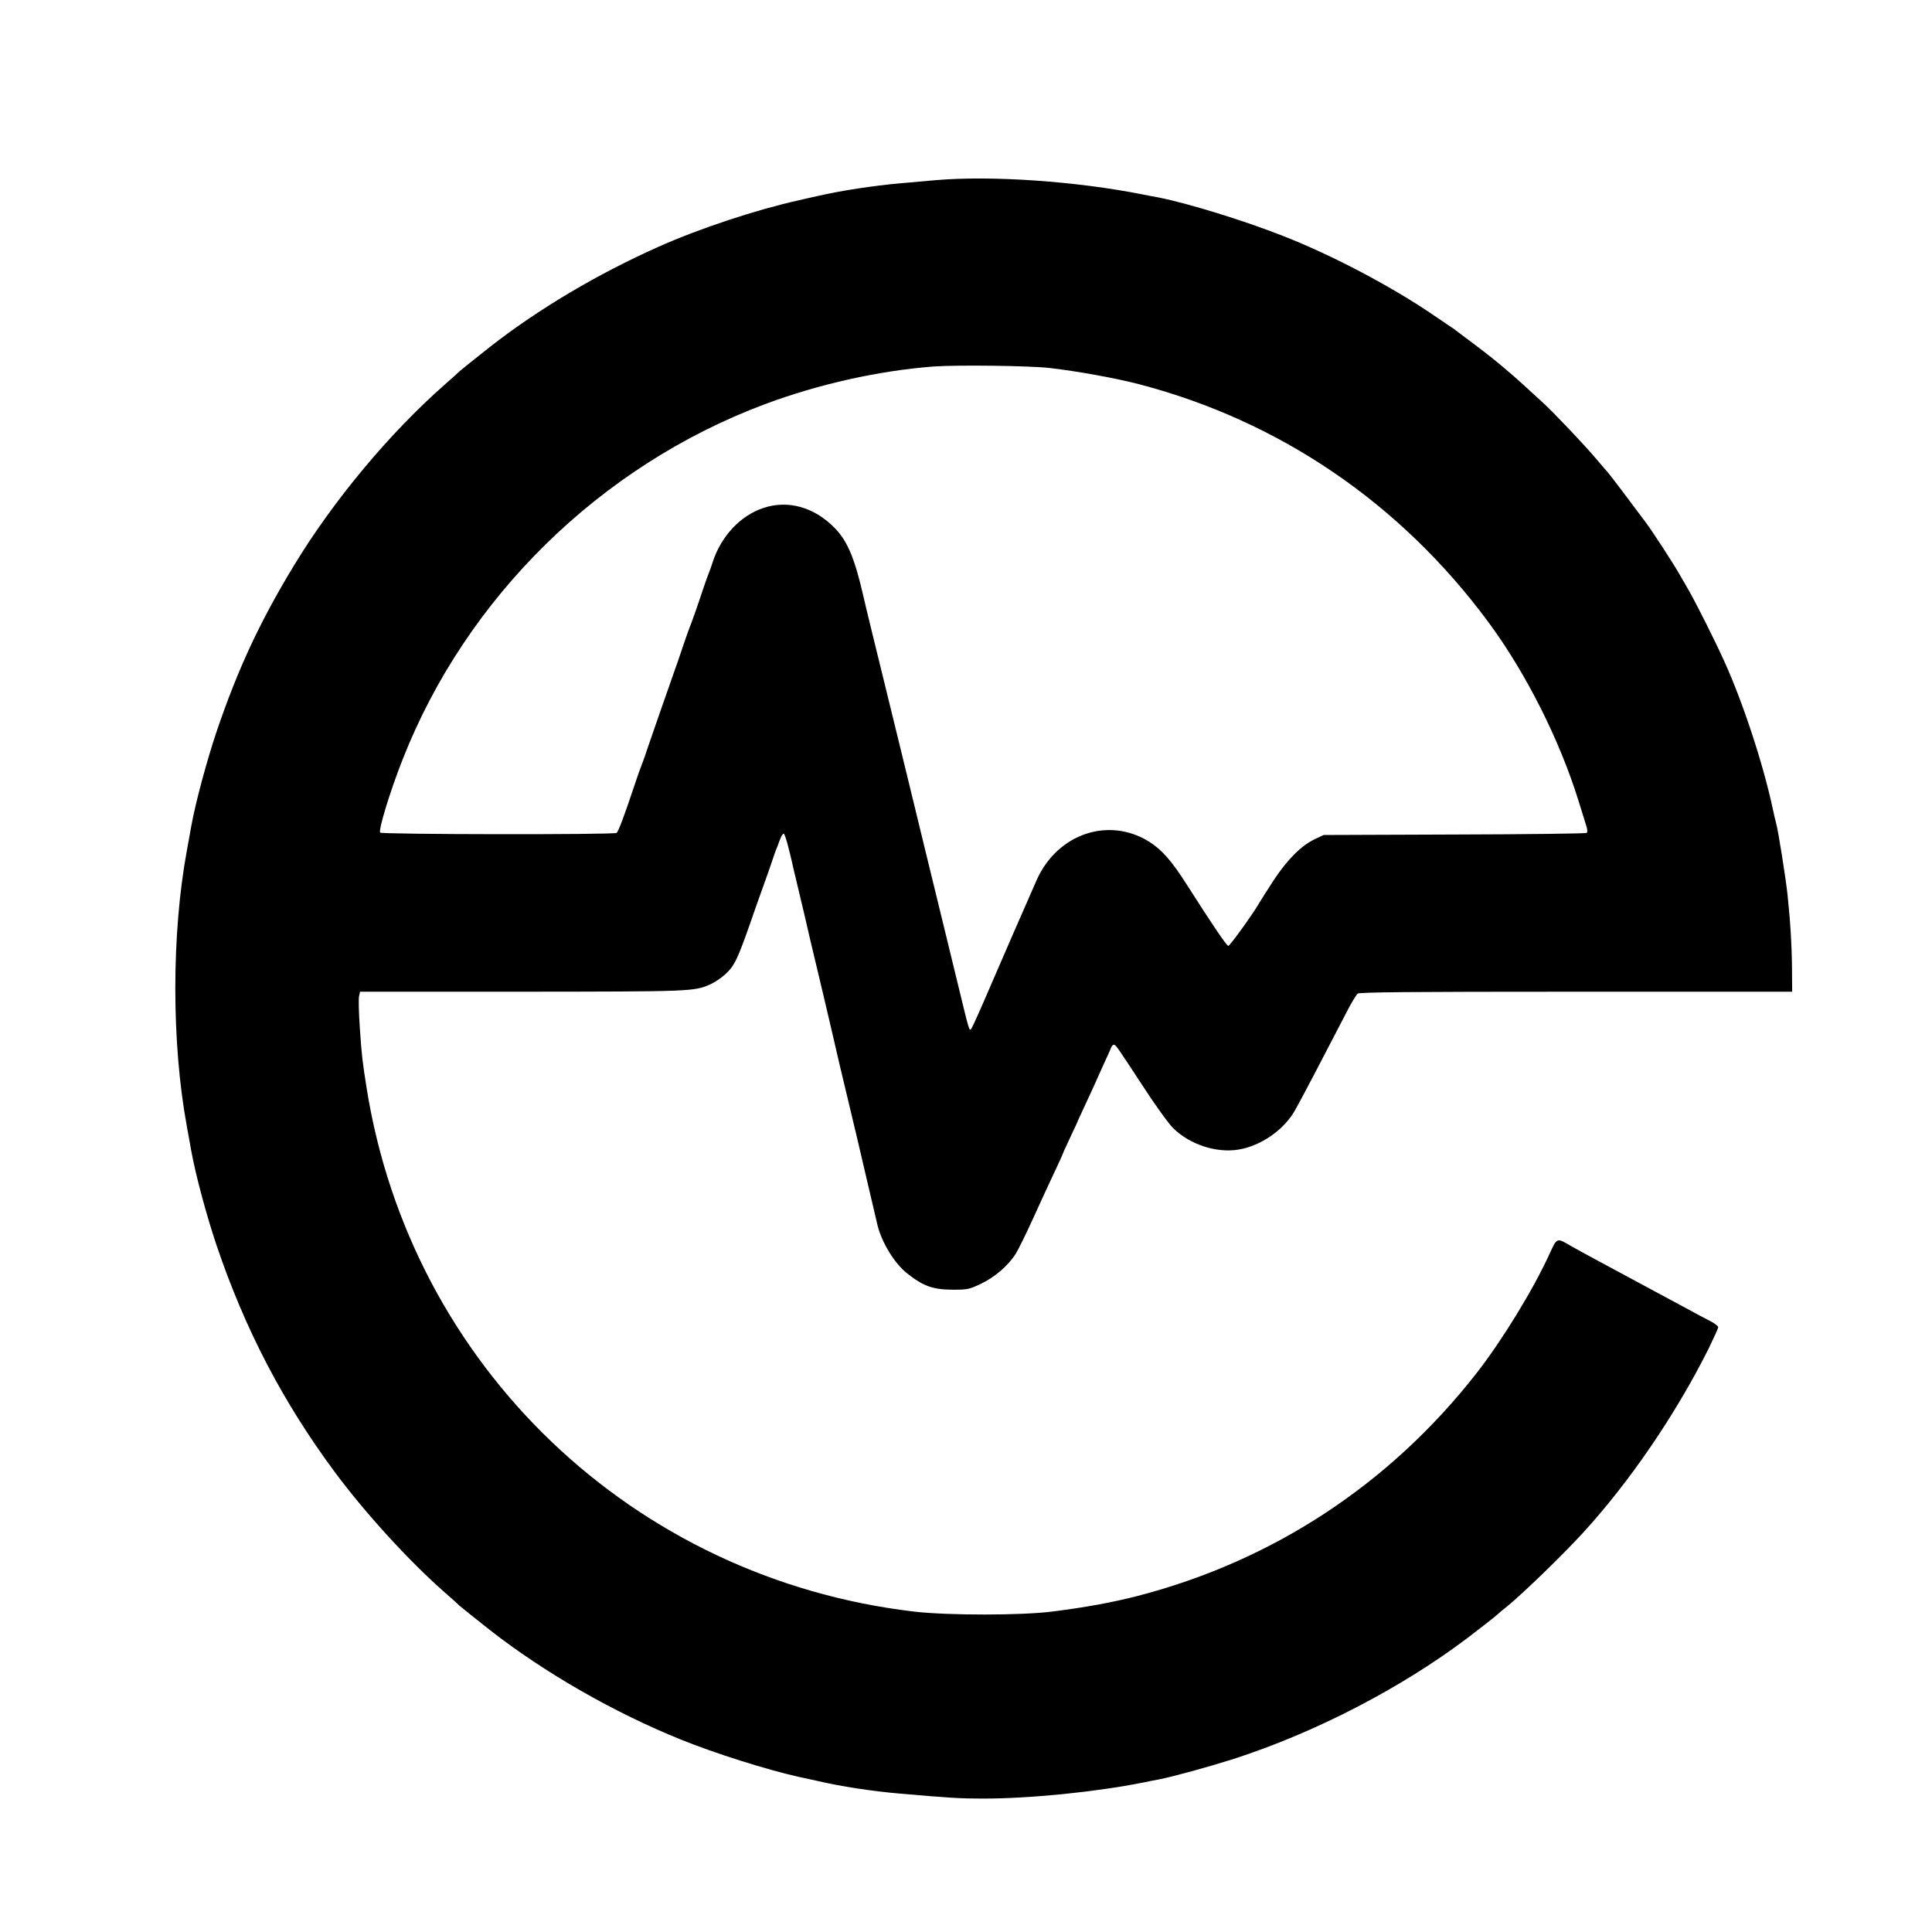
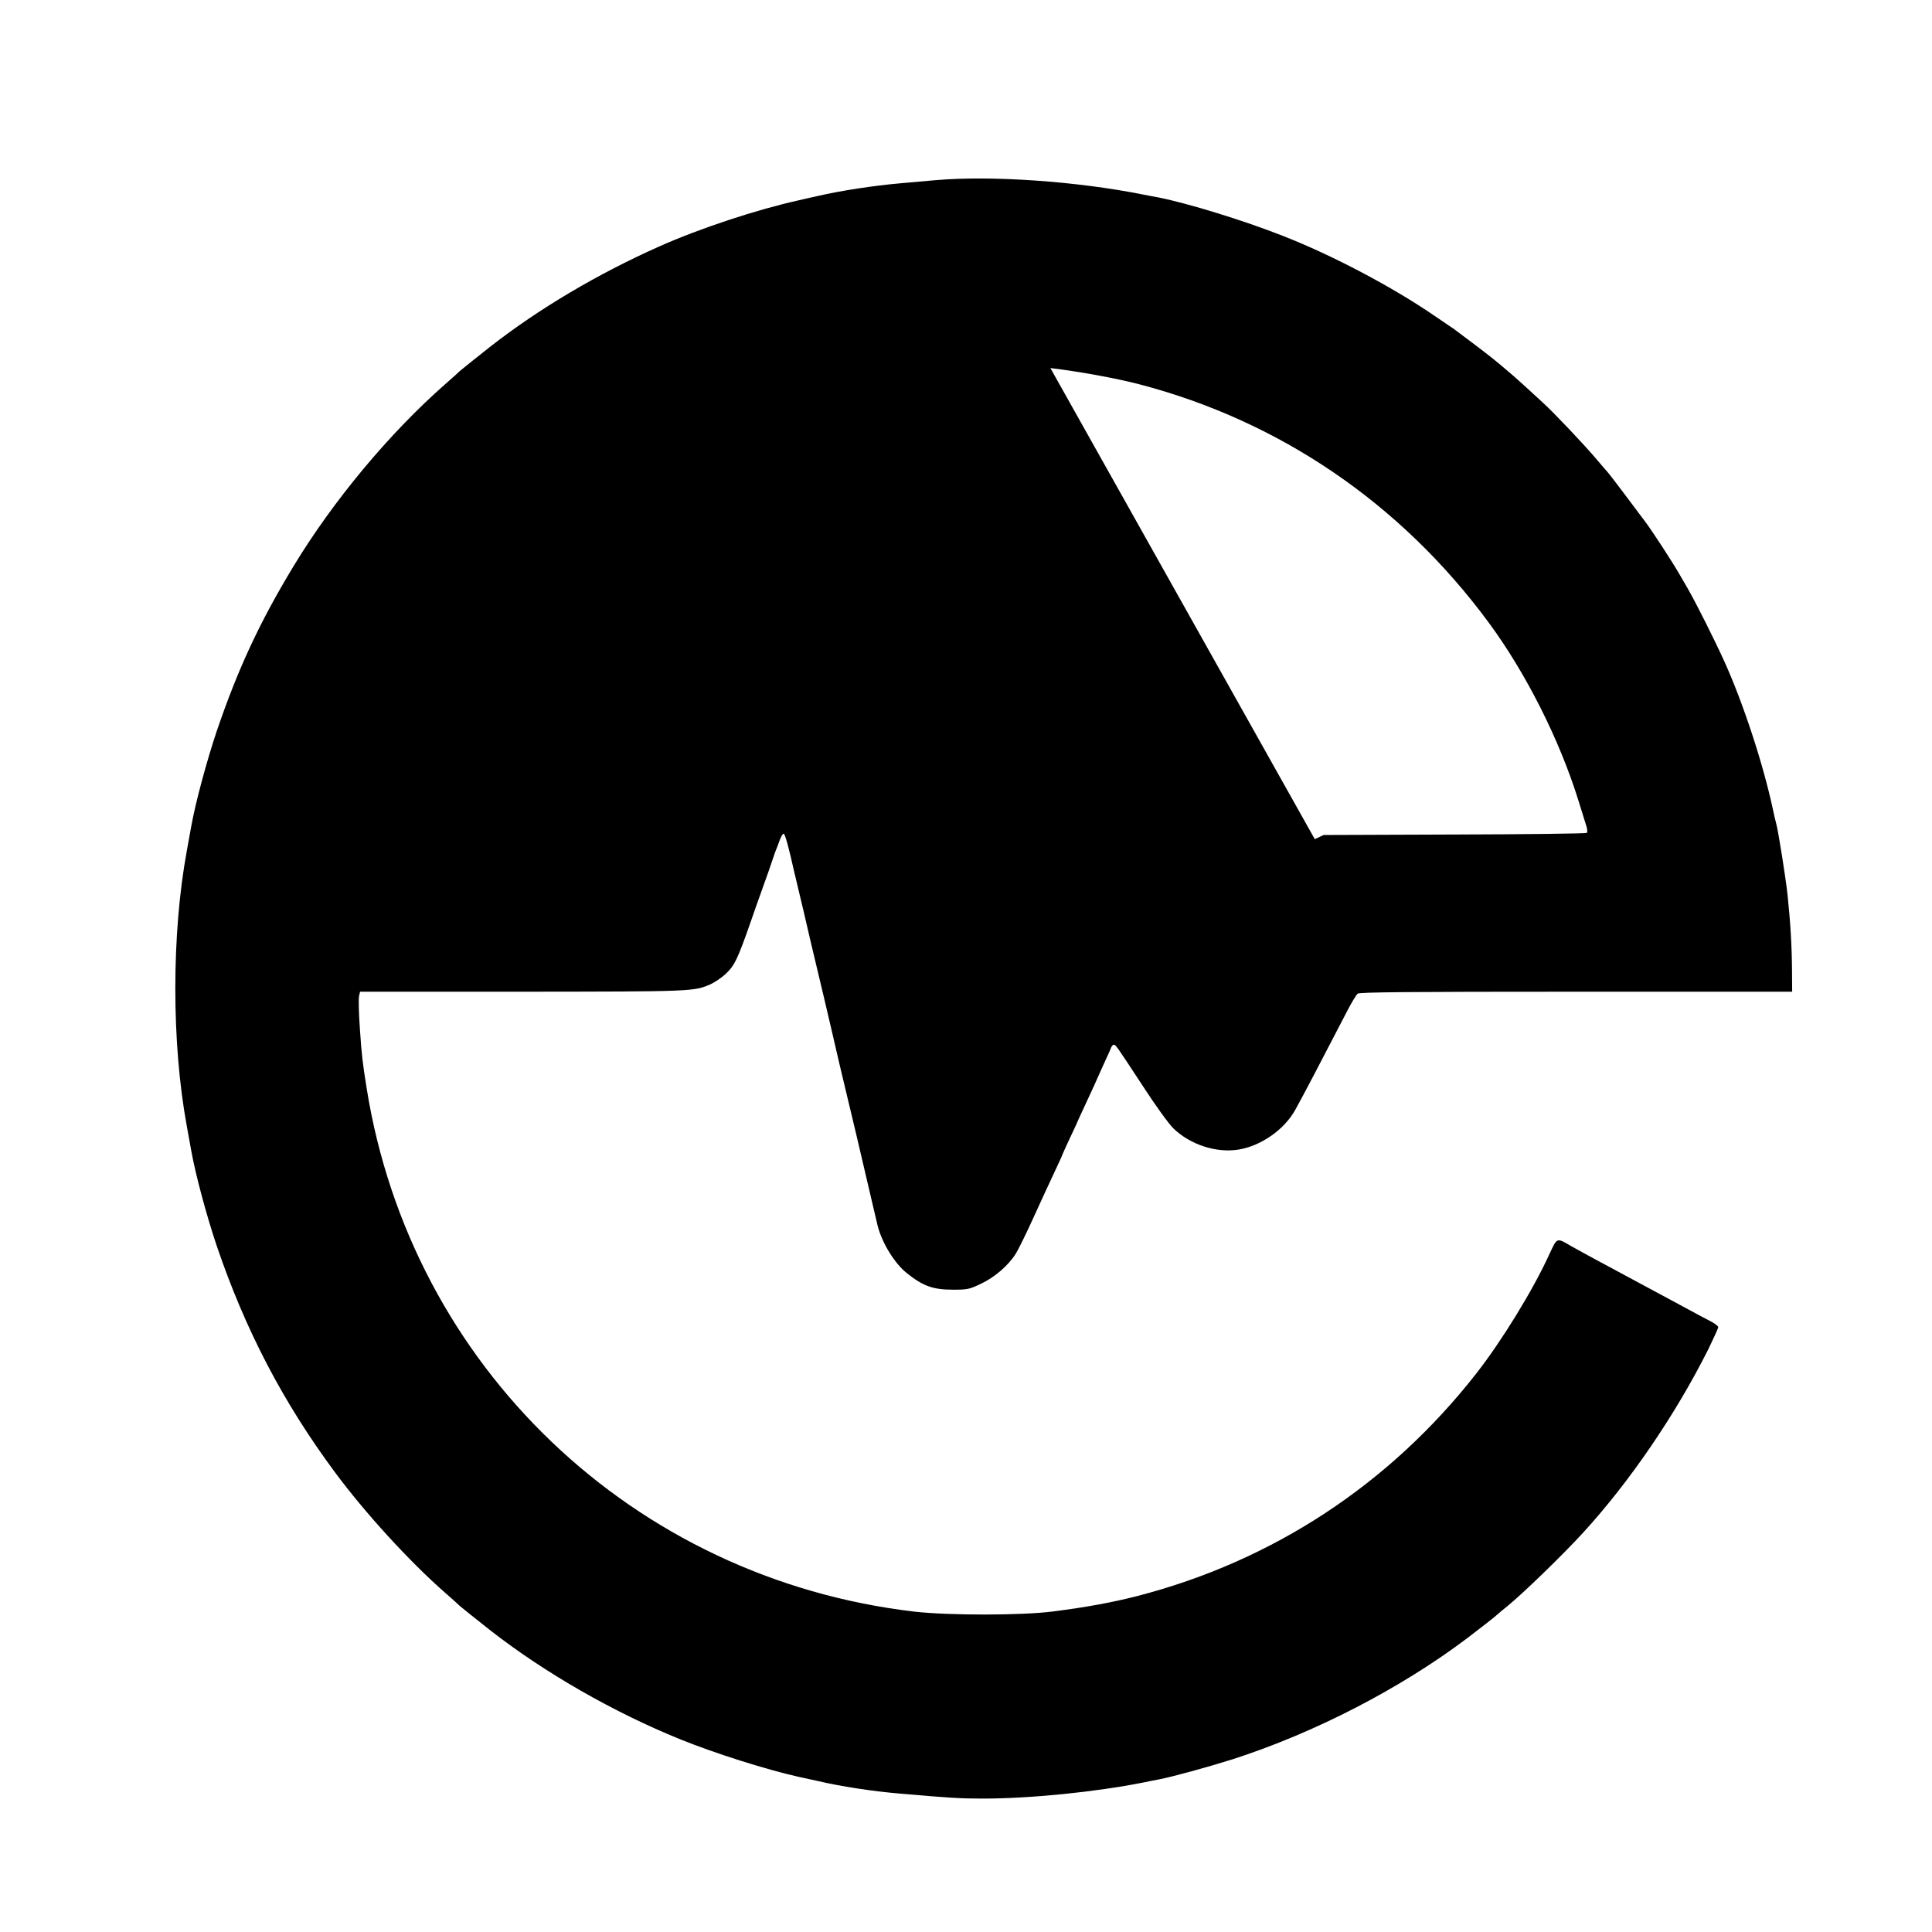
<svg xmlns="http://www.w3.org/2000/svg" version="1.0" width="1202pt" height="1202pt" viewBox="0 0 1202 1202" preserveAspectRatio="xMidYMid meet">
  <g transform="translate(0,1202) scale(0.1,-0.1)" fill="#000000" stroke="none">
-     <path d="M5820 10899 c-52 -5 -149 -13 -215 -19 -170 -15 -374 -46 -520 -80 -22 -5 -74 -16 -115 -26 -262 -58 -617 -175 -870 -288 -382 -170 -751 -389 -1050 -623 -65 -51 -186 -148 -190 -152 -3 -4 -43 -40 -90 -81 -347 -305 -697 -725 -944 -1133 -212 -350 -347 -642 -478 -1027 -61 -182 -131 -440 -158 -590 -5 -25 -17 -94 -28 -155 -95 -517 -95 -1193 0 -1710 11 -60 23 -130 28 -155 27 -151 97 -409 158 -590 178 -524 412 -973 736 -1410 186 -251 463 -555 686 -750 47 -41 87 -77 90 -81 4 -4 125 -101 190 -152 338 -264 769 -511 1184 -679 218 -88 535 -188 736 -233 41 -9 93 -20 115 -25 144 -34 346 -65 515 -79 309 -27 376 -31 515 -31 294 0 701 41 998 100 26 6 69 14 96 19 84 16 309 78 461 126 509 164 1044 440 1461 755 79 60 175 135 187 147 7 7 34 29 60 50 97 79 344 318 472 458 289 316 574 733 779 1142 33 68 61 129 61 136 0 7 -24 25 -52 39 -29 15 -96 50 -148 79 -182 98 -476 256 -565 304 -49 26 -115 63 -146 80 -96 56 -90 58 -139 -47 -102 -224 -297 -541 -455 -743 -539 -689 -1266 -1167 -2110 -1385 -157 -40 -314 -69 -525 -96 -194 -25 -648 -25 -860 -1 -1751 205 -3133 1526 -3409 3257 -26 164 -31 206 -42 370 -7 97 -9 188 -5 203 l6 27 1008 0 c1065 1 1069 1 1174 47 25 12 66 39 91 62 57 53 76 92 161 336 19 55 53 152 76 215 23 63 48 135 56 160 8 25 18 52 21 60 4 8 14 35 23 60 9 25 20 44 26 43 8 -2 32 -87 63 -228 5 -22 17 -69 25 -105 9 -36 25 -105 37 -155 19 -85 49 -212 125 -530 18 -77 43 -183 55 -235 19 -85 42 -183 149 -630 16 -69 50 -215 76 -325 26 -110 50 -213 54 -230 27 -107 105 -235 182 -296 101 -81 163 -103 289 -103 89 0 101 3 172 37 85 40 169 112 216 186 16 25 66 127 111 226 45 99 104 227 131 284 27 57 49 105 49 108 0 2 23 52 50 110 28 58 50 107 50 109 0 1 25 55 55 119 30 65 55 118 55 120 0 1 20 45 43 96 24 52 47 102 50 112 4 9 11 17 16 17 13 0 14 -2 182 -258 77 -119 161 -235 189 -262 105 -102 268 -155 407 -132 139 23 285 125 352 248 46 82 161 302 320 609 28 55 59 106 68 113 13 9 301 12 1360 12 l1343 0 -1 138 c-1 143 -10 298 -28 467 -12 109 -57 392 -70 440 -5 17 -14 57 -21 90 -60 281 -185 662 -302 920 -64 141 -175 361 -223 445 -21 36 -45 79 -55 95 -42 74 -168 267 -211 325 -102 137 -217 289 -235 310 -12 14 -43 49 -68 79 -78 93 -268 293 -336 355 -36 33 -90 82 -120 110 -30 28 -93 83 -140 122 -72 60 -123 99 -281 217 -8 7 -22 17 -31 22 -8 6 -56 38 -106 72 -258 177 -632 375 -942 496 -244 96 -589 202 -770 238 -25 4 -67 13 -95 18 -419 84 -949 120 -1295 90z m715 -1169 c170 -20 404 -62 550 -100 875 -228 1629 -741 2176 -1482 232 -314 441 -729 559 -1108 23 -74 46 -148 51 -164 5 -17 6 -33 1 -38 -4 -4 -374 -9 -822 -10 l-815 -3 -55 -26 c-83 -39 -171 -127 -254 -253 -40 -61 -80 -124 -90 -141 -32 -59 -184 -270 -194 -270 -10 0 -97 128 -255 376 -98 154 -157 221 -237 272 -251 157 -568 51 -698 -233 -22 -48 -260 -594 -348 -799 -30 -69 -58 -129 -63 -134 -11 -11 -12 -7 -75 253 -25 102 -70 289 -101 415 -69 281 -170 698 -190 780 -8 33 -48 197 -89 365 -170 693 -198 808 -212 870 -55 242 -100 351 -178 432 -127 132 -293 180 -448 127 -142 -47 -262 -176 -314 -336 -8 -26 -19 -57 -24 -68 -5 -11 -20 -54 -34 -95 -32 -97 -75 -220 -86 -245 -5 -11 -24 -67 -44 -125 -19 -58 -45 -132 -57 -165 -45 -128 -121 -345 -155 -445 -19 -58 -39 -114 -44 -125 -5 -11 -25 -67 -44 -125 -60 -180 -99 -285 -110 -292 -17 -12 -1464 -10 -1471 2 -11 18 63 261 140 455 396 1009 1230 1827 2253 2210 337 126 712 209 1053 235 149 10 599 5 724 -10z" />
+     <path d="M5820 10899 c-52 -5 -149 -13 -215 -19 -170 -15 -374 -46 -520 -80 -22 -5 -74 -16 -115 -26 -262 -58 -617 -175 -870 -288 -382 -170 -751 -389 -1050 -623 -65 -51 -186 -148 -190 -152 -3 -4 -43 -40 -90 -81 -347 -305 -697 -725 -944 -1133 -212 -350 -347 -642 -478 -1027 -61 -182 -131 -440 -158 -590 -5 -25 -17 -94 -28 -155 -95 -517 -95 -1193 0 -1710 11 -60 23 -130 28 -155 27 -151 97 -409 158 -590 178 -524 412 -973 736 -1410 186 -251 463 -555 686 -750 47 -41 87 -77 90 -81 4 -4 125 -101 190 -152 338 -264 769 -511 1184 -679 218 -88 535 -188 736 -233 41 -9 93 -20 115 -25 144 -34 346 -65 515 -79 309 -27 376 -31 515 -31 294 0 701 41 998 100 26 6 69 14 96 19 84 16 309 78 461 126 509 164 1044 440 1461 755 79 60 175 135 187 147 7 7 34 29 60 50 97 79 344 318 472 458 289 316 574 733 779 1142 33 68 61 129 61 136 0 7 -24 25 -52 39 -29 15 -96 50 -148 79 -182 98 -476 256 -565 304 -49 26 -115 63 -146 80 -96 56 -90 58 -139 -47 -102 -224 -297 -541 -455 -743 -539 -689 -1266 -1167 -2110 -1385 -157 -40 -314 -69 -525 -96 -194 -25 -648 -25 -860 -1 -1751 205 -3133 1526 -3409 3257 -26 164 -31 206 -42 370 -7 97 -9 188 -5 203 l6 27 1008 0 c1065 1 1069 1 1174 47 25 12 66 39 91 62 57 53 76 92 161 336 19 55 53 152 76 215 23 63 48 135 56 160 8 25 18 52 21 60 4 8 14 35 23 60 9 25 20 44 26 43 8 -2 32 -87 63 -228 5 -22 17 -69 25 -105 9 -36 25 -105 37 -155 19 -85 49 -212 125 -530 18 -77 43 -183 55 -235 19 -85 42 -183 149 -630 16 -69 50 -215 76 -325 26 -110 50 -213 54 -230 27 -107 105 -235 182 -296 101 -81 163 -103 289 -103 89 0 101 3 172 37 85 40 169 112 216 186 16 25 66 127 111 226 45 99 104 227 131 284 27 57 49 105 49 108 0 2 23 52 50 110 28 58 50 107 50 109 0 1 25 55 55 119 30 65 55 118 55 120 0 1 20 45 43 96 24 52 47 102 50 112 4 9 11 17 16 17 13 0 14 -2 182 -258 77 -119 161 -235 189 -262 105 -102 268 -155 407 -132 139 23 285 125 352 248 46 82 161 302 320 609 28 55 59 106 68 113 13 9 301 12 1360 12 l1343 0 -1 138 c-1 143 -10 298 -28 467 -12 109 -57 392 -70 440 -5 17 -14 57 -21 90 -60 281 -185 662 -302 920 -64 141 -175 361 -223 445 -21 36 -45 79 -55 95 -42 74 -168 267 -211 325 -102 137 -217 289 -235 310 -12 14 -43 49 -68 79 -78 93 -268 293 -336 355 -36 33 -90 82 -120 110 -30 28 -93 83 -140 122 -72 60 -123 99 -281 217 -8 7 -22 17 -31 22 -8 6 -56 38 -106 72 -258 177 -632 375 -942 496 -244 96 -589 202 -770 238 -25 4 -67 13 -95 18 -419 84 -949 120 -1295 90z m715 -1169 c170 -20 404 -62 550 -100 875 -228 1629 -741 2176 -1482 232 -314 441 -729 559 -1108 23 -74 46 -148 51 -164 5 -17 6 -33 1 -38 -4 -4 -374 -9 -822 -10 l-815 -3 -55 -26 z" />
  </g>
</svg>